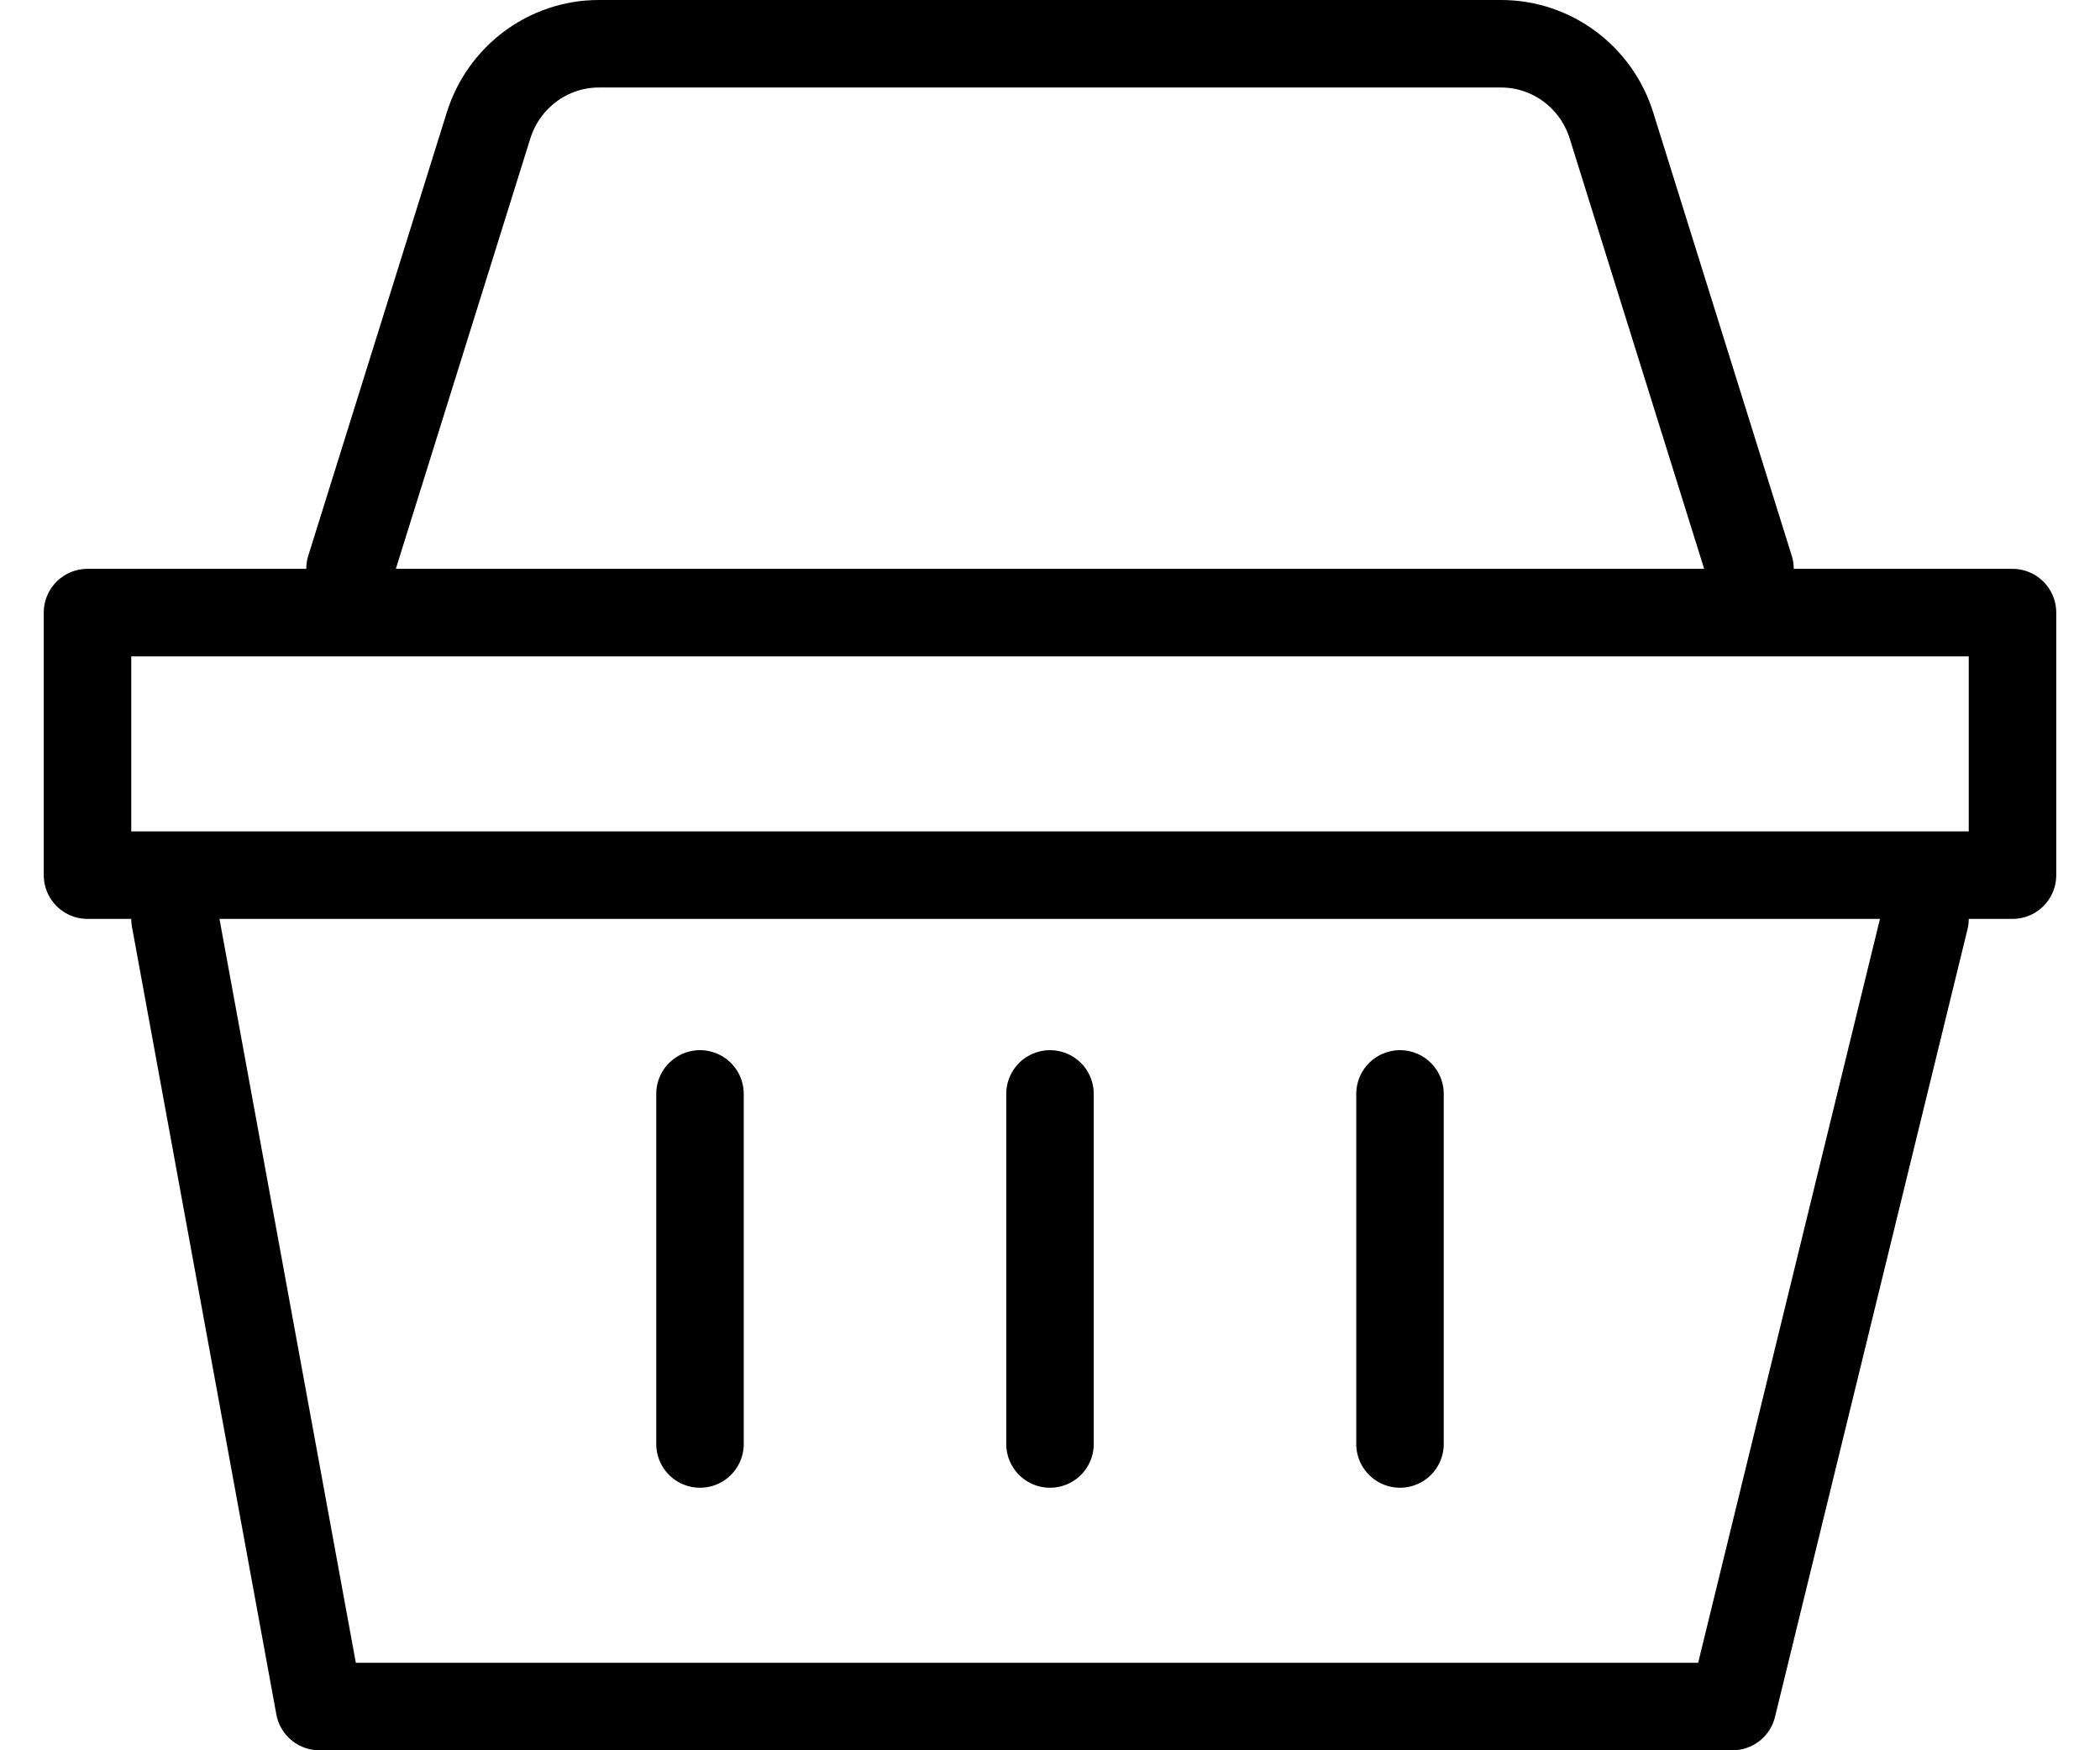
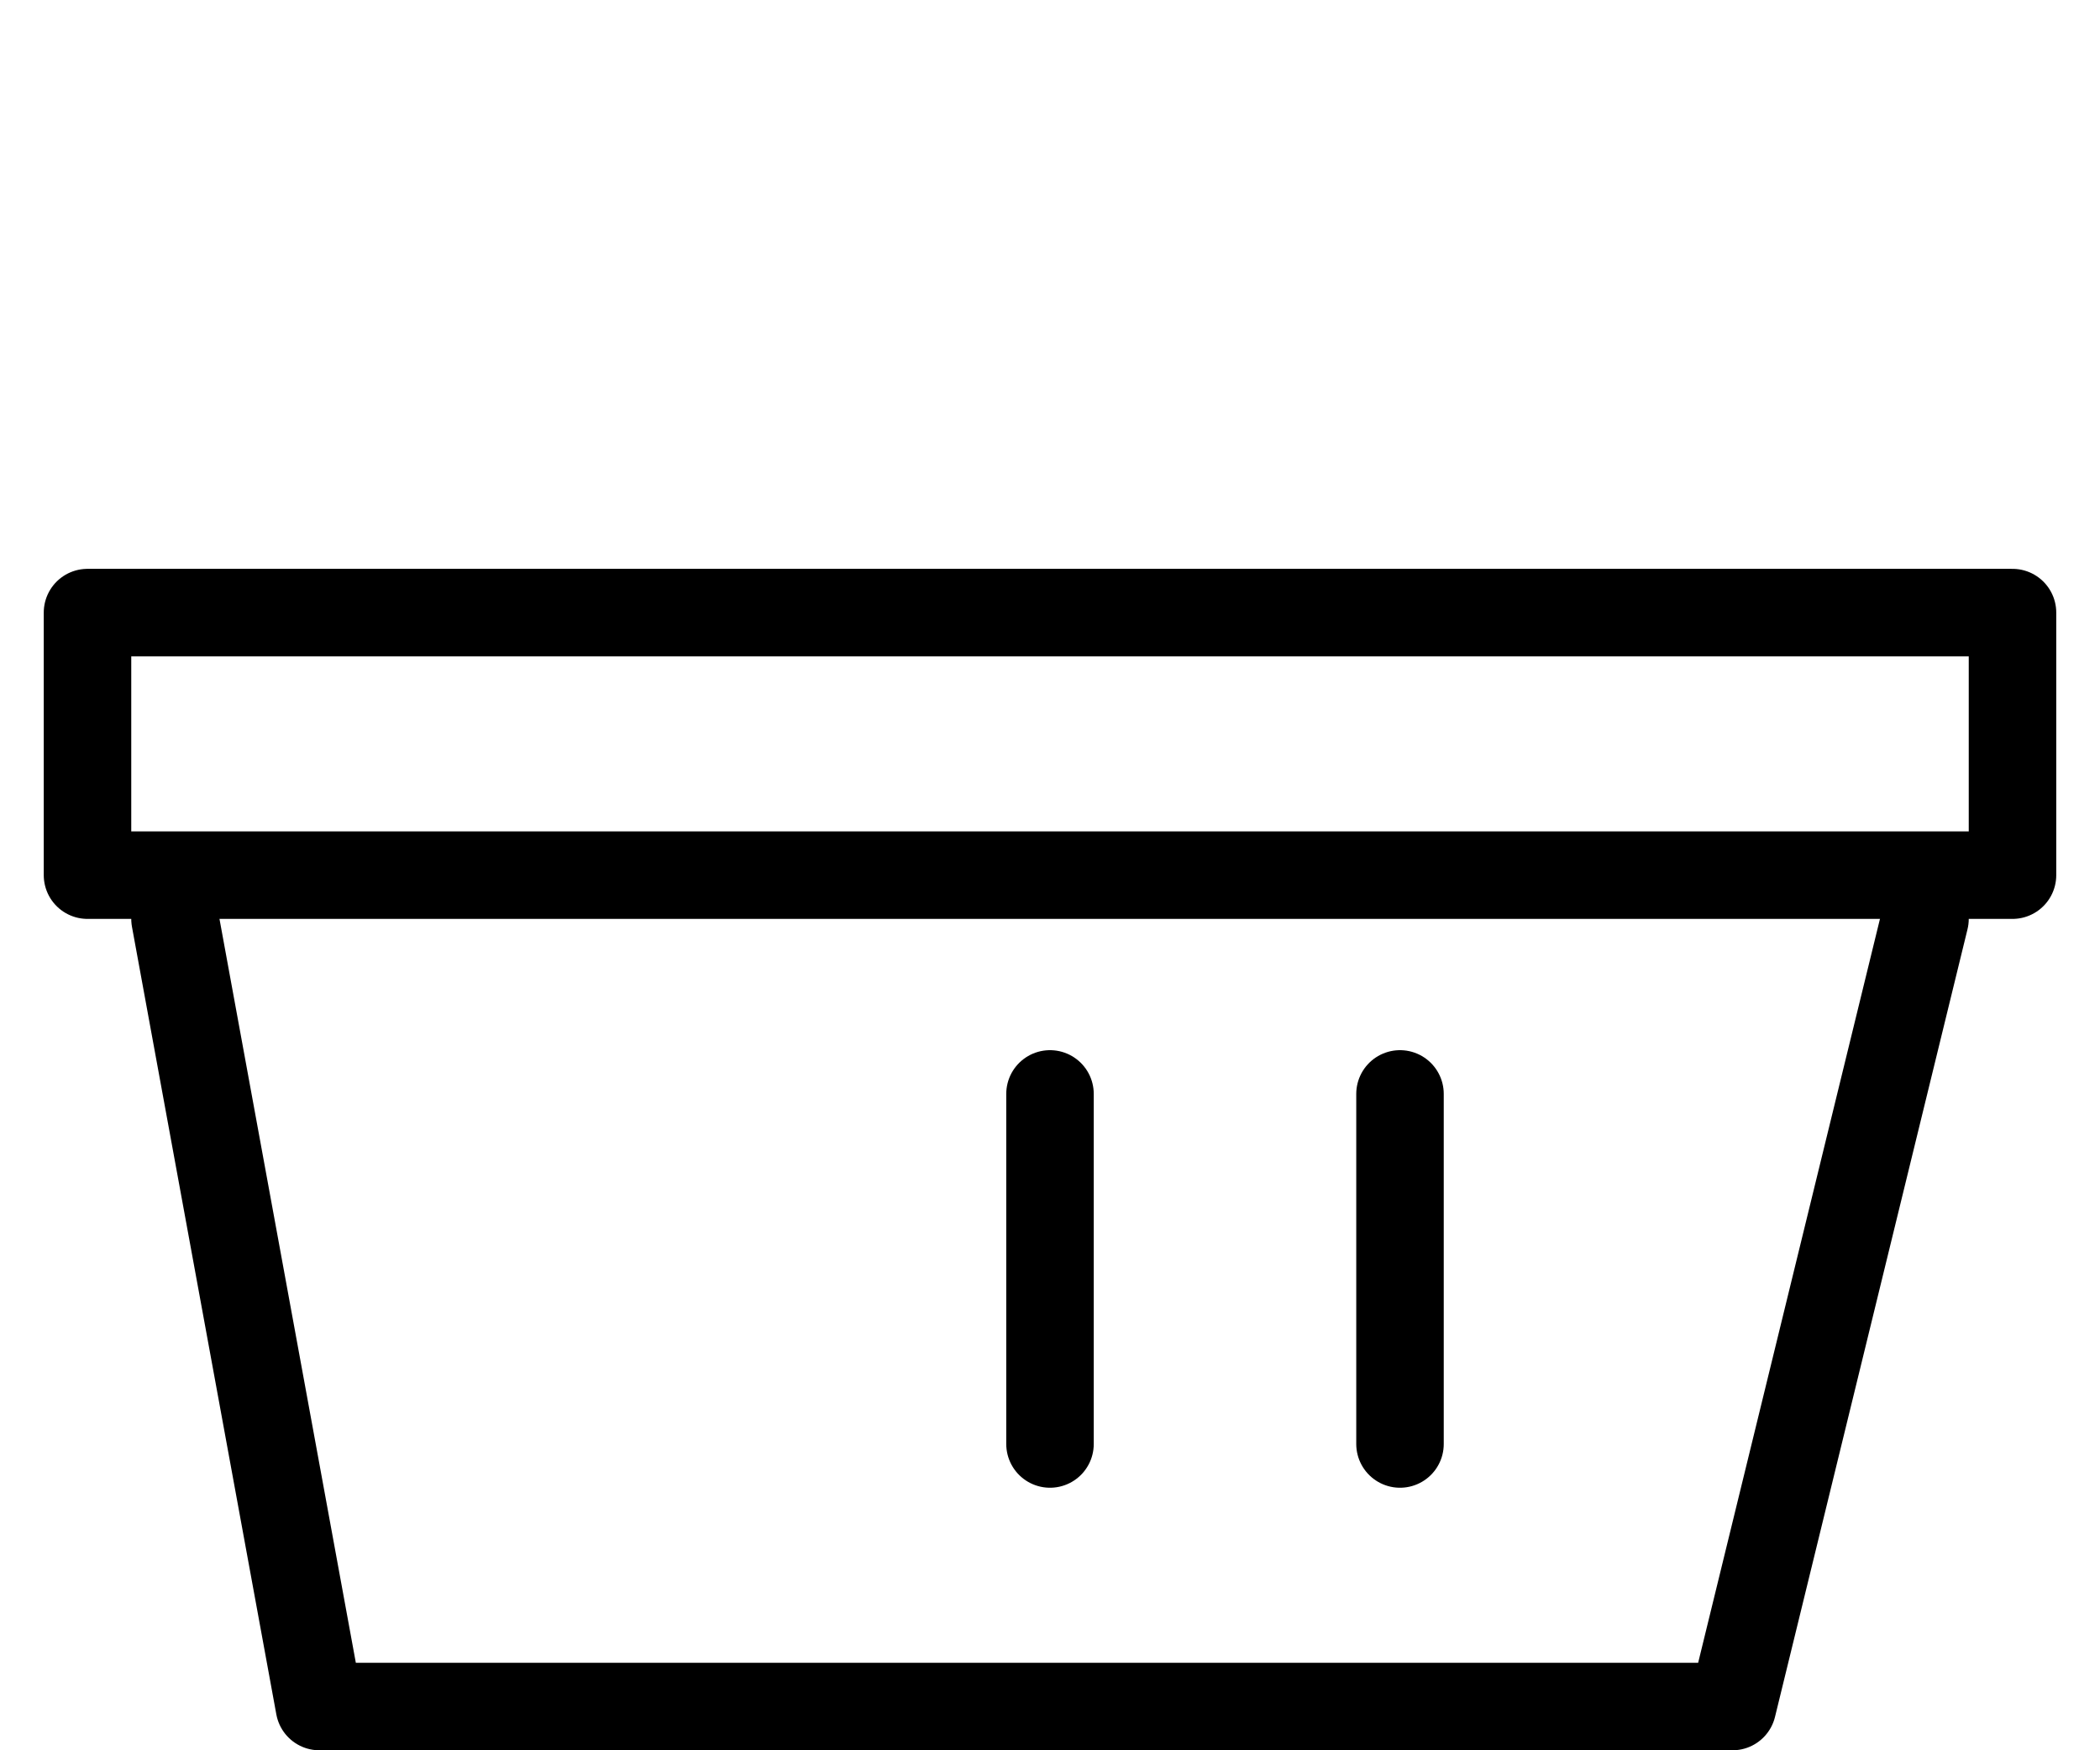
<svg xmlns="http://www.w3.org/2000/svg" width="24" height="20" viewBox="0 0 24 20">
  <g fill="none" fill-rule="evenodd" stroke="#000" stroke-linecap="round" stroke-linejoin="round" transform="translate(1 .5)">
    <polygon points="0 9.5 22 9.5 22 6.5 0 6.5" />
    <polyline points="1 10 2.65 19 18.8 19 21 10" />
-     <path d="M19,6 L17.417,0.935 C17.243,0.378 16.733,0 16.156,0 L14.238,0 L7.758,0 L5.844,0 C5.267,0 4.757,0.378 4.583,0.935 L3,6" />
    <g transform="translate(6.5 12)">
      <line x1="4.5" x2="4.5" y2="4" />
-       <line x1=".5" x2=".5" y2="4" />
      <line x1="8.5" x2="8.5" y2="4" />
    </g>
  </g>
</svg>